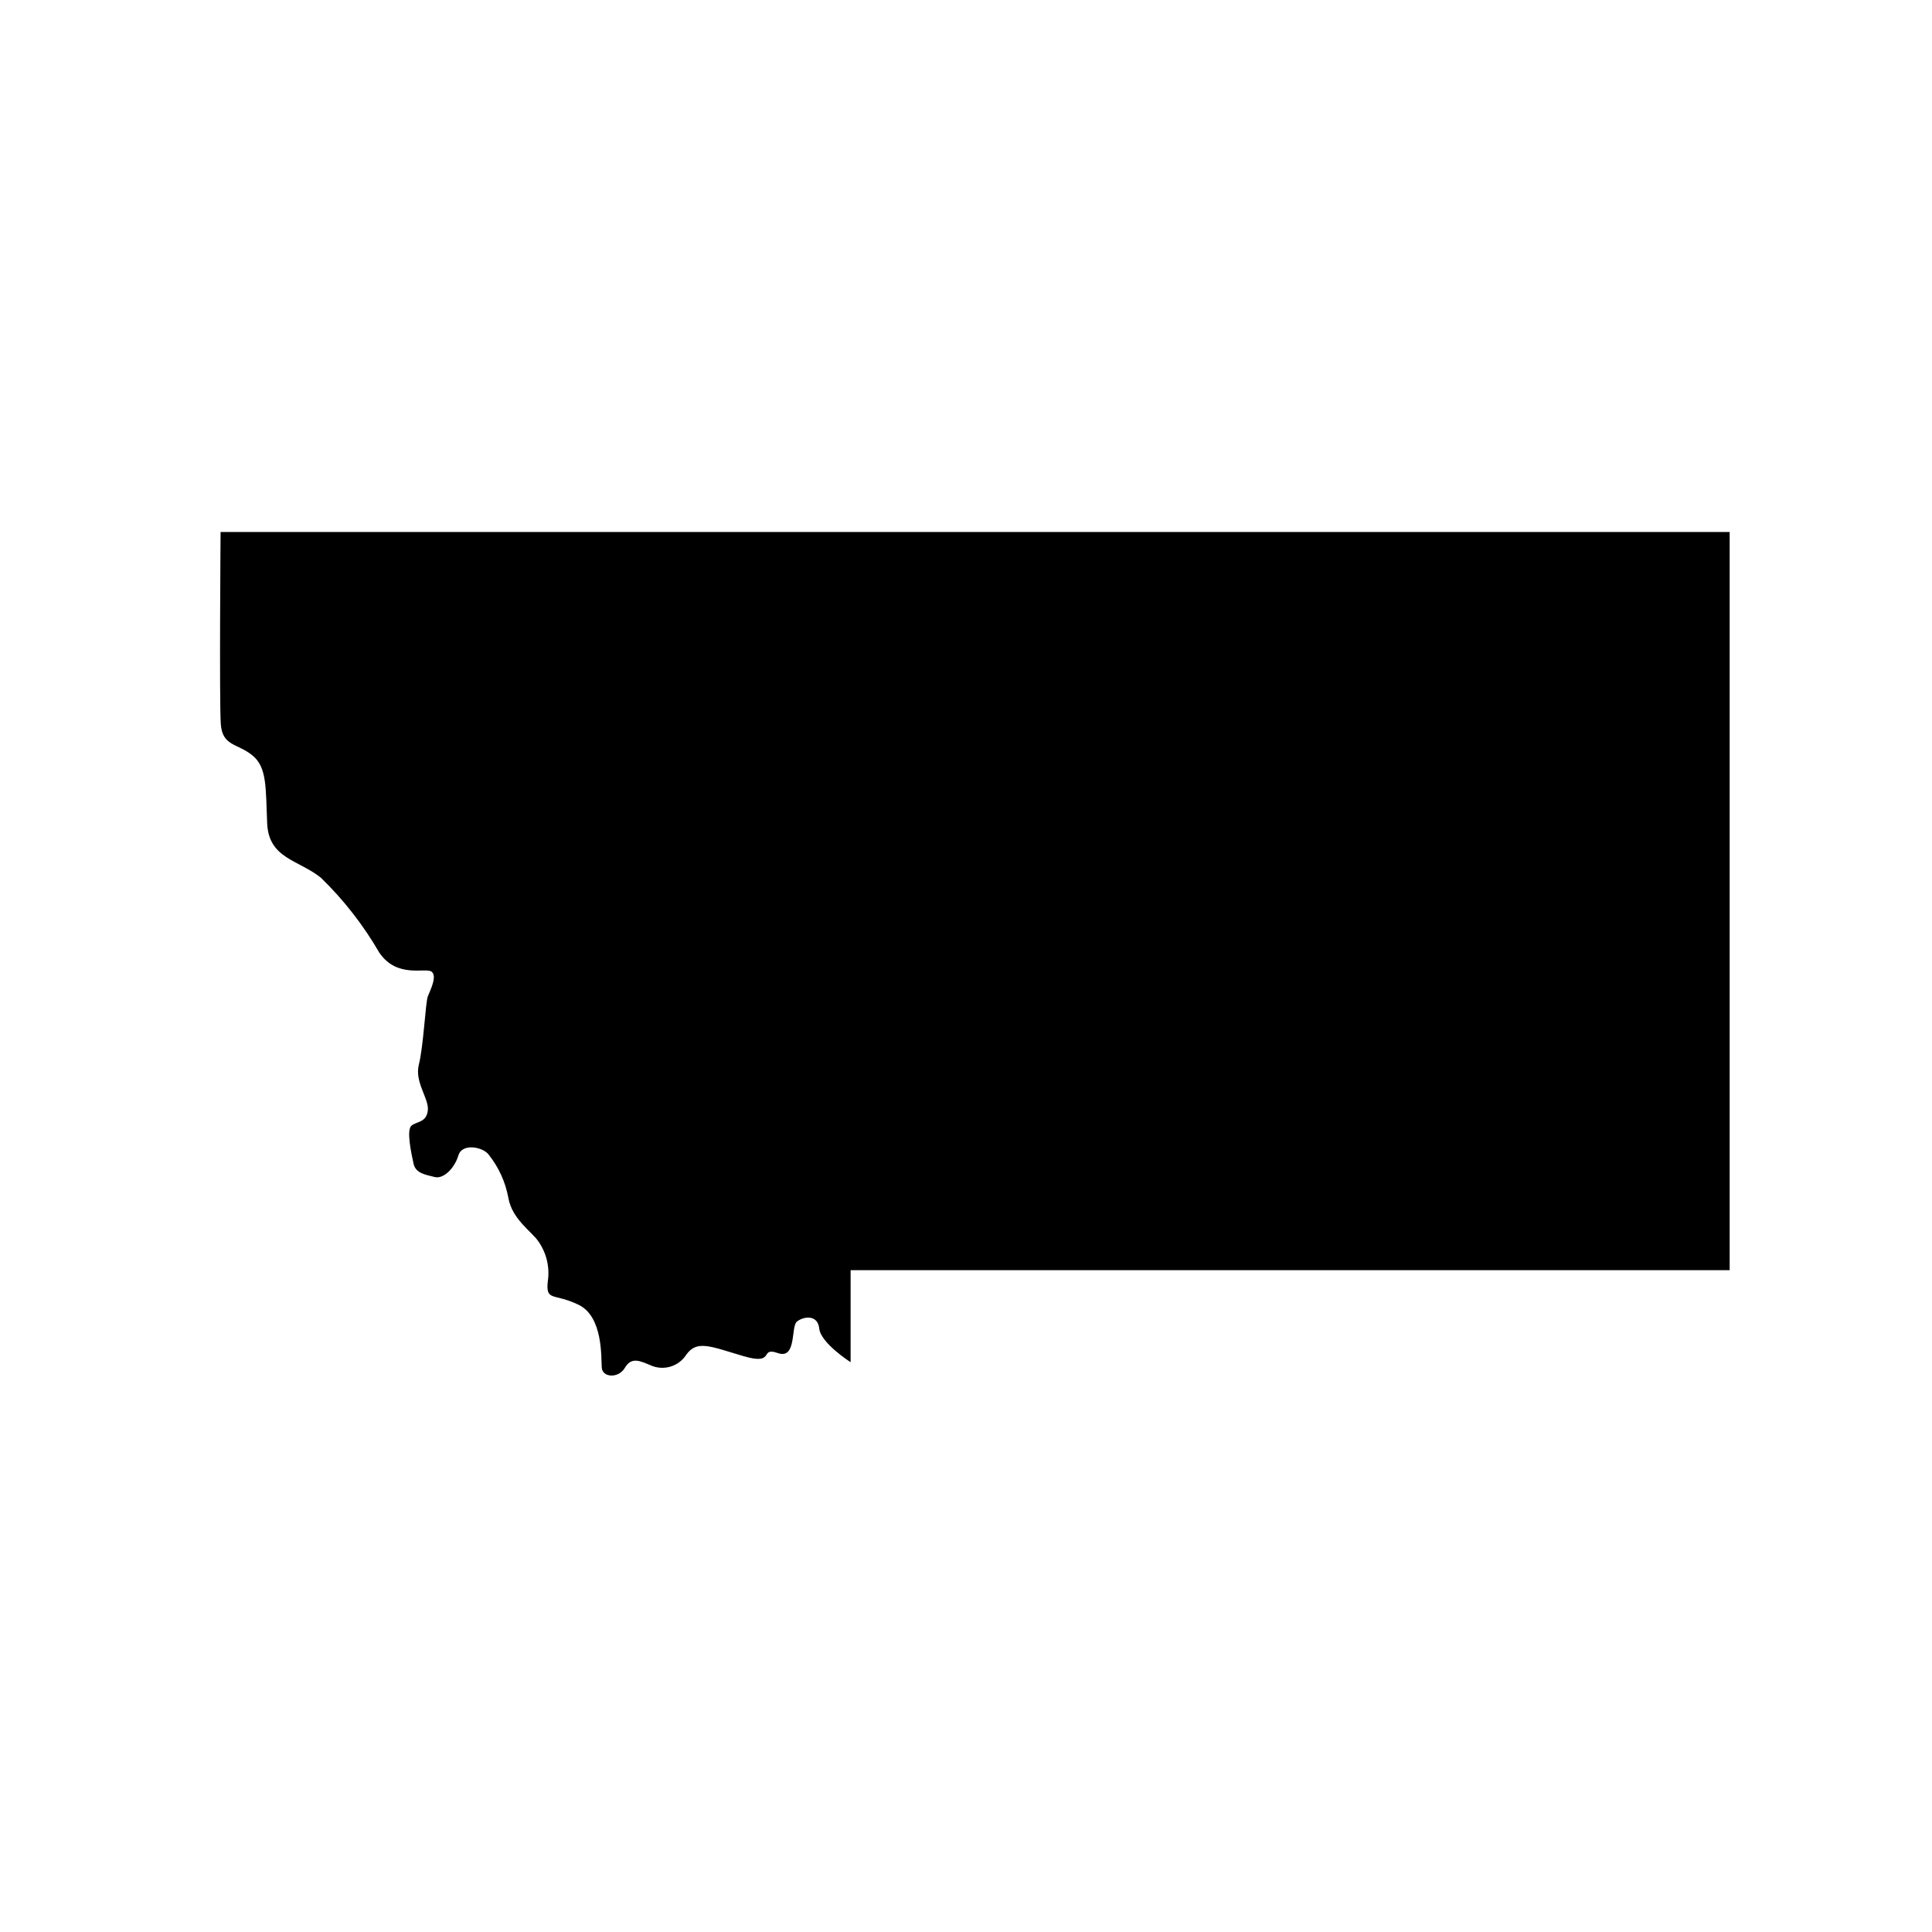
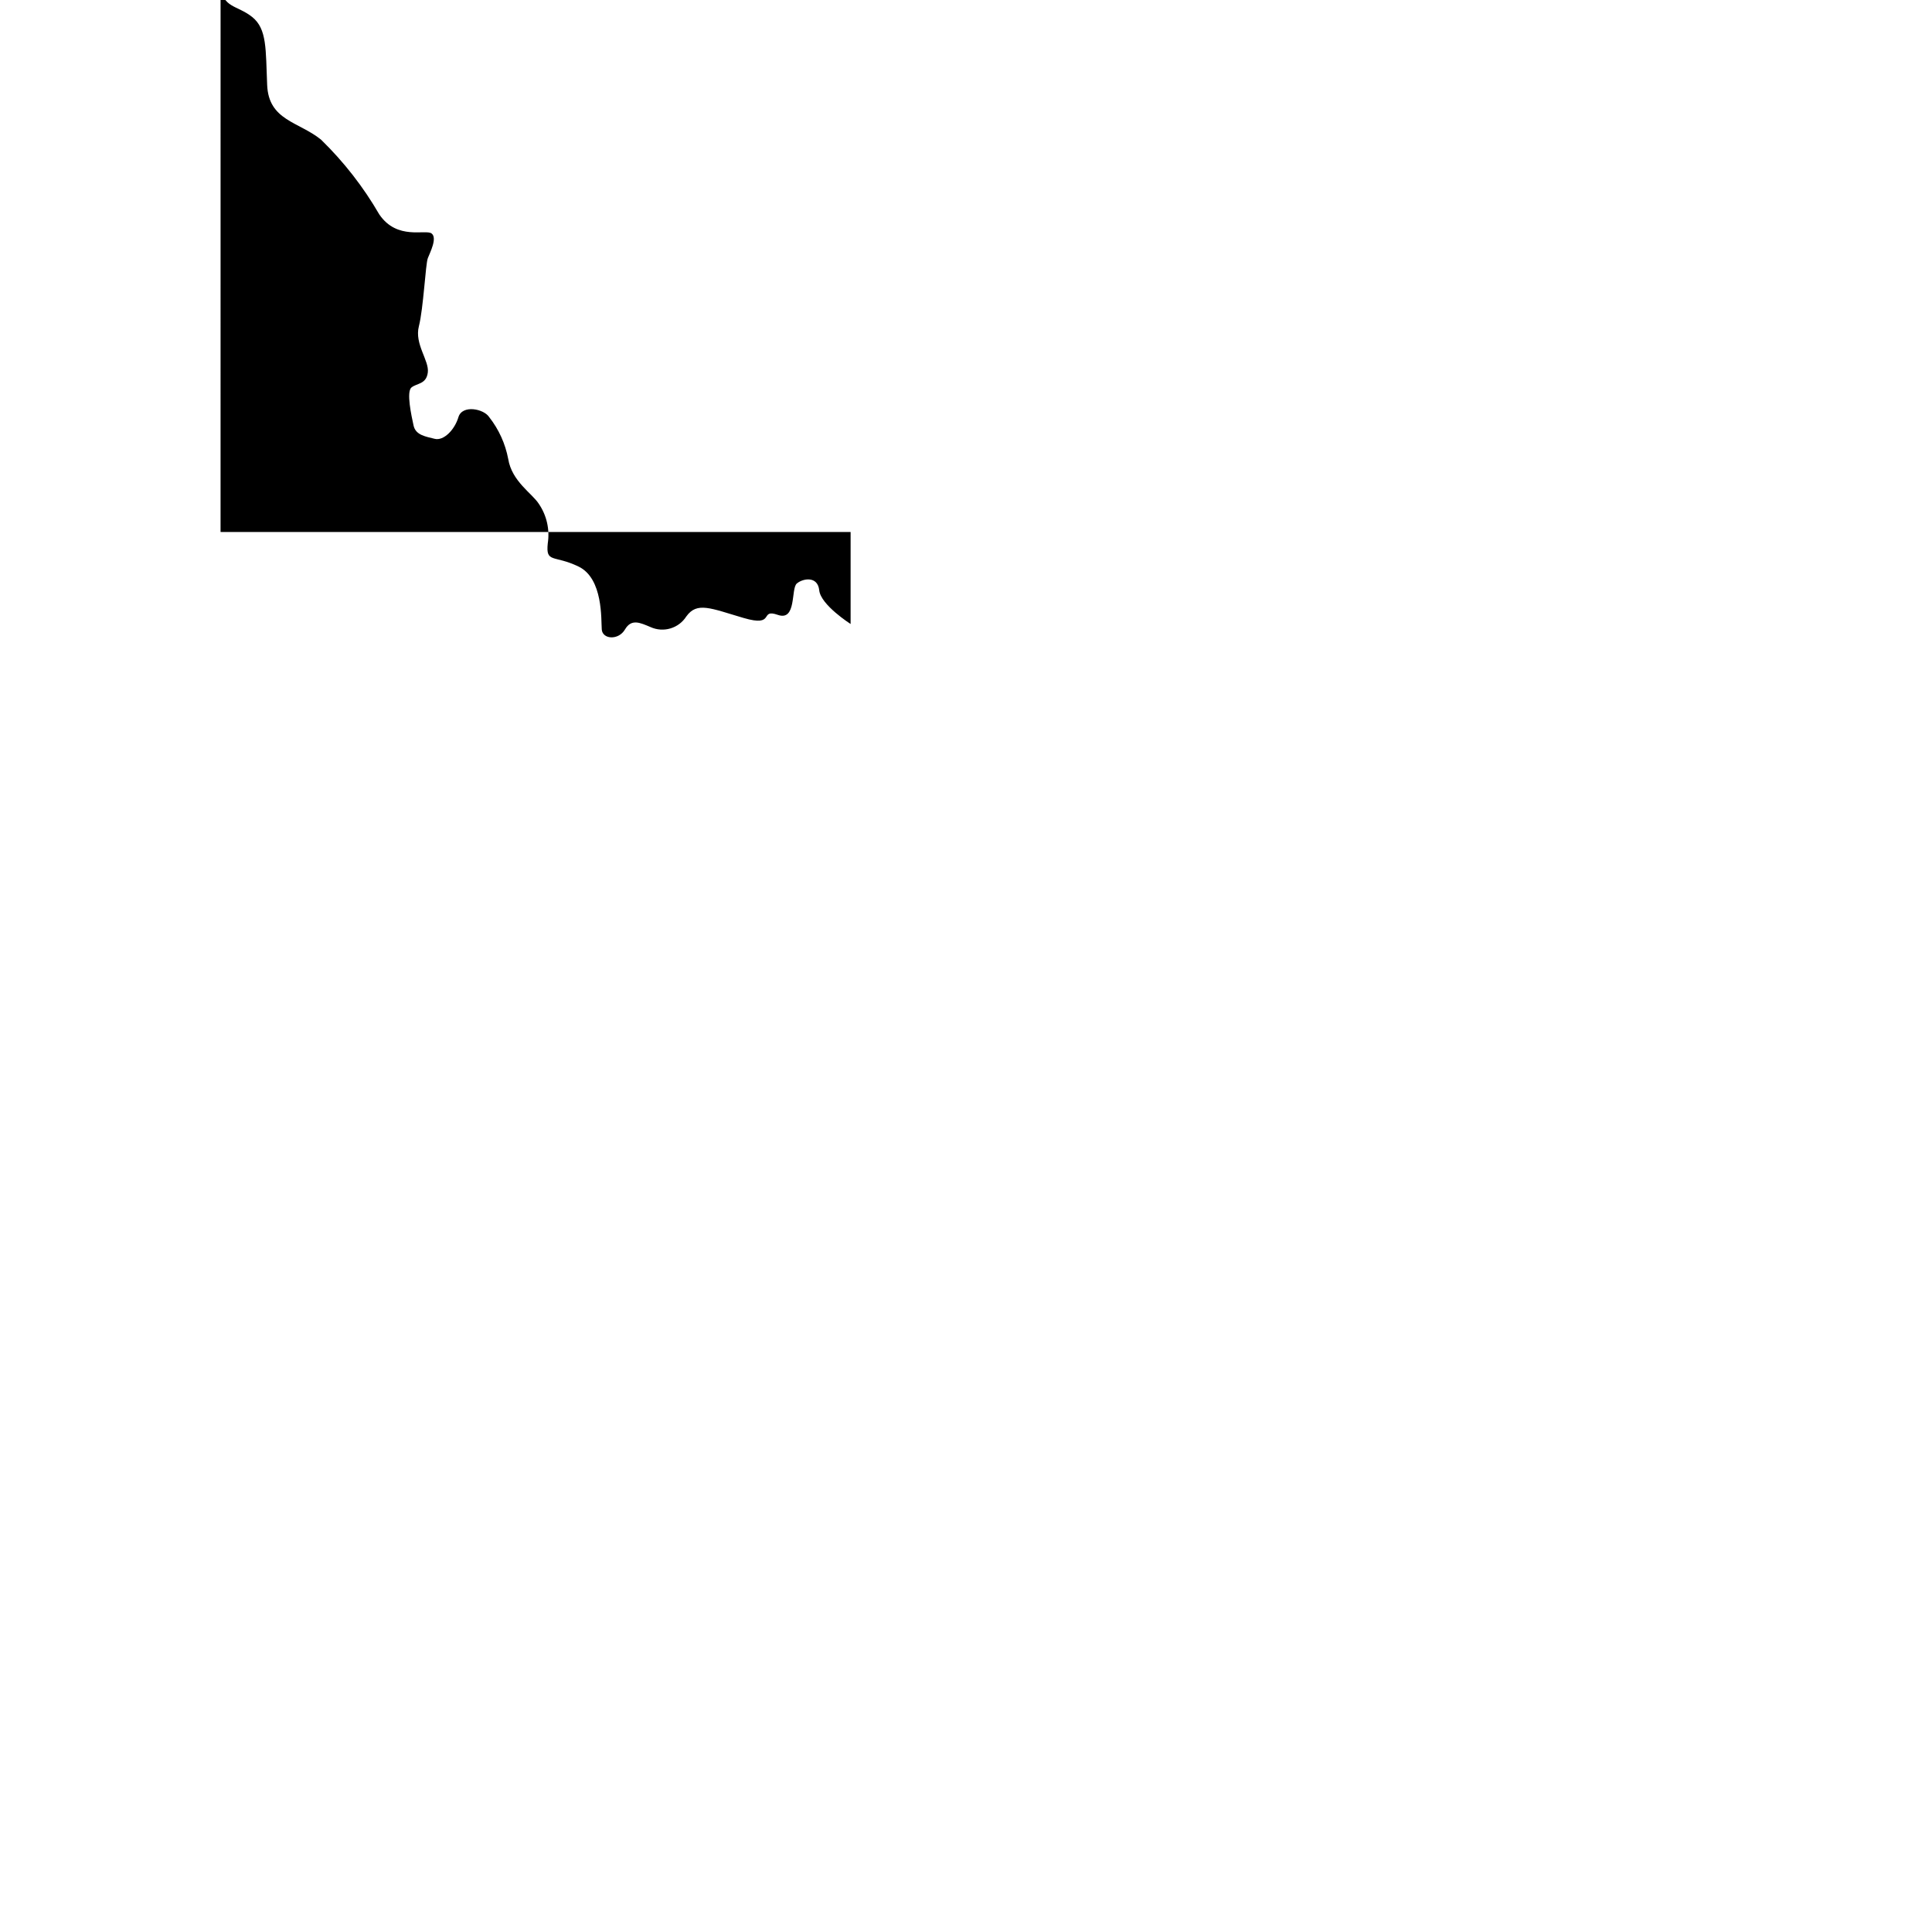
<svg xmlns="http://www.w3.org/2000/svg" fill="#000000" width="800px" height="800px" version="1.1" viewBox="144 144 512 512">
-   <path d="m202.45 284.98h399.93v195.63h-232.96v24.383s-7.91-5.039-8.312-8.918c-0.402-3.879-4.332-3.176-5.945-1.812-1.613 1.359 0 10.078-5.039 8.312-5.039-1.762-0.402 3.375-9.117 0.805-8.715-2.57-12.293-4.332-15.113-0.402h-0.004c-2.023 3.188-6.086 4.391-9.52 2.82-2.769-1.16-5.039-2.266-6.75 0.656-1.715 2.922-5.945 2.621-6.144 0-0.203-2.621 0.402-13.504-6.144-16.676-6.555-3.176-8.723-0.805-8.168-6.144 0.57-3.668-0.277-7.414-2.367-10.48-1.762-2.769-7.152-5.945-8.113-11.891-0.766-4.047-2.492-7.848-5.035-11.082-1.41-2.215-7.152-3.375-8.16 0s-3.93 6.348-6.297 5.742-5.039-0.957-5.594-3.527c-0.555-2.57-1.965-8.918-0.555-10.078 1.41-1.16 3.93-0.805 4.332-3.981 0.402-3.176-3.578-7.508-2.367-12.242 1.211-4.734 1.762-16.473 2.367-18.035 0.605-1.562 2.57-5.34 1.008-6.551-1.562-1.211-9.117 1.914-13.855-5.039v0.004c-4.219-7.297-9.426-13.977-15.469-19.852-5.945-4.785-13.855-5.039-14.258-14.461s0-14.863-3.981-18.035c-3.981-3.176-7.91-2.367-8.312-8.312s-0.051-50.832-0.051-50.832z" />
+   <path d="m202.45 284.98h399.93h-232.96v24.383s-7.91-5.039-8.312-8.918c-0.402-3.879-4.332-3.176-5.945-1.812-1.613 1.359 0 10.078-5.039 8.312-5.039-1.762-0.402 3.375-9.117 0.805-8.715-2.57-12.293-4.332-15.113-0.402h-0.004c-2.023 3.188-6.086 4.391-9.52 2.82-2.769-1.16-5.039-2.266-6.75 0.656-1.715 2.922-5.945 2.621-6.144 0-0.203-2.621 0.402-13.504-6.144-16.676-6.555-3.176-8.723-0.805-8.168-6.144 0.57-3.668-0.277-7.414-2.367-10.48-1.762-2.769-7.152-5.945-8.113-11.891-0.766-4.047-2.492-7.848-5.035-11.082-1.41-2.215-7.152-3.375-8.16 0s-3.93 6.348-6.297 5.742-5.039-0.957-5.594-3.527c-0.555-2.57-1.965-8.918-0.555-10.078 1.41-1.16 3.93-0.805 4.332-3.981 0.402-3.176-3.578-7.508-2.367-12.242 1.211-4.734 1.762-16.473 2.367-18.035 0.605-1.562 2.57-5.34 1.008-6.551-1.562-1.211-9.117 1.914-13.855-5.039v0.004c-4.219-7.297-9.426-13.977-15.469-19.852-5.945-4.785-13.855-5.039-14.258-14.461s0-14.863-3.981-18.035c-3.981-3.176-7.91-2.367-8.312-8.312s-0.051-50.832-0.051-50.832z" />
</svg>